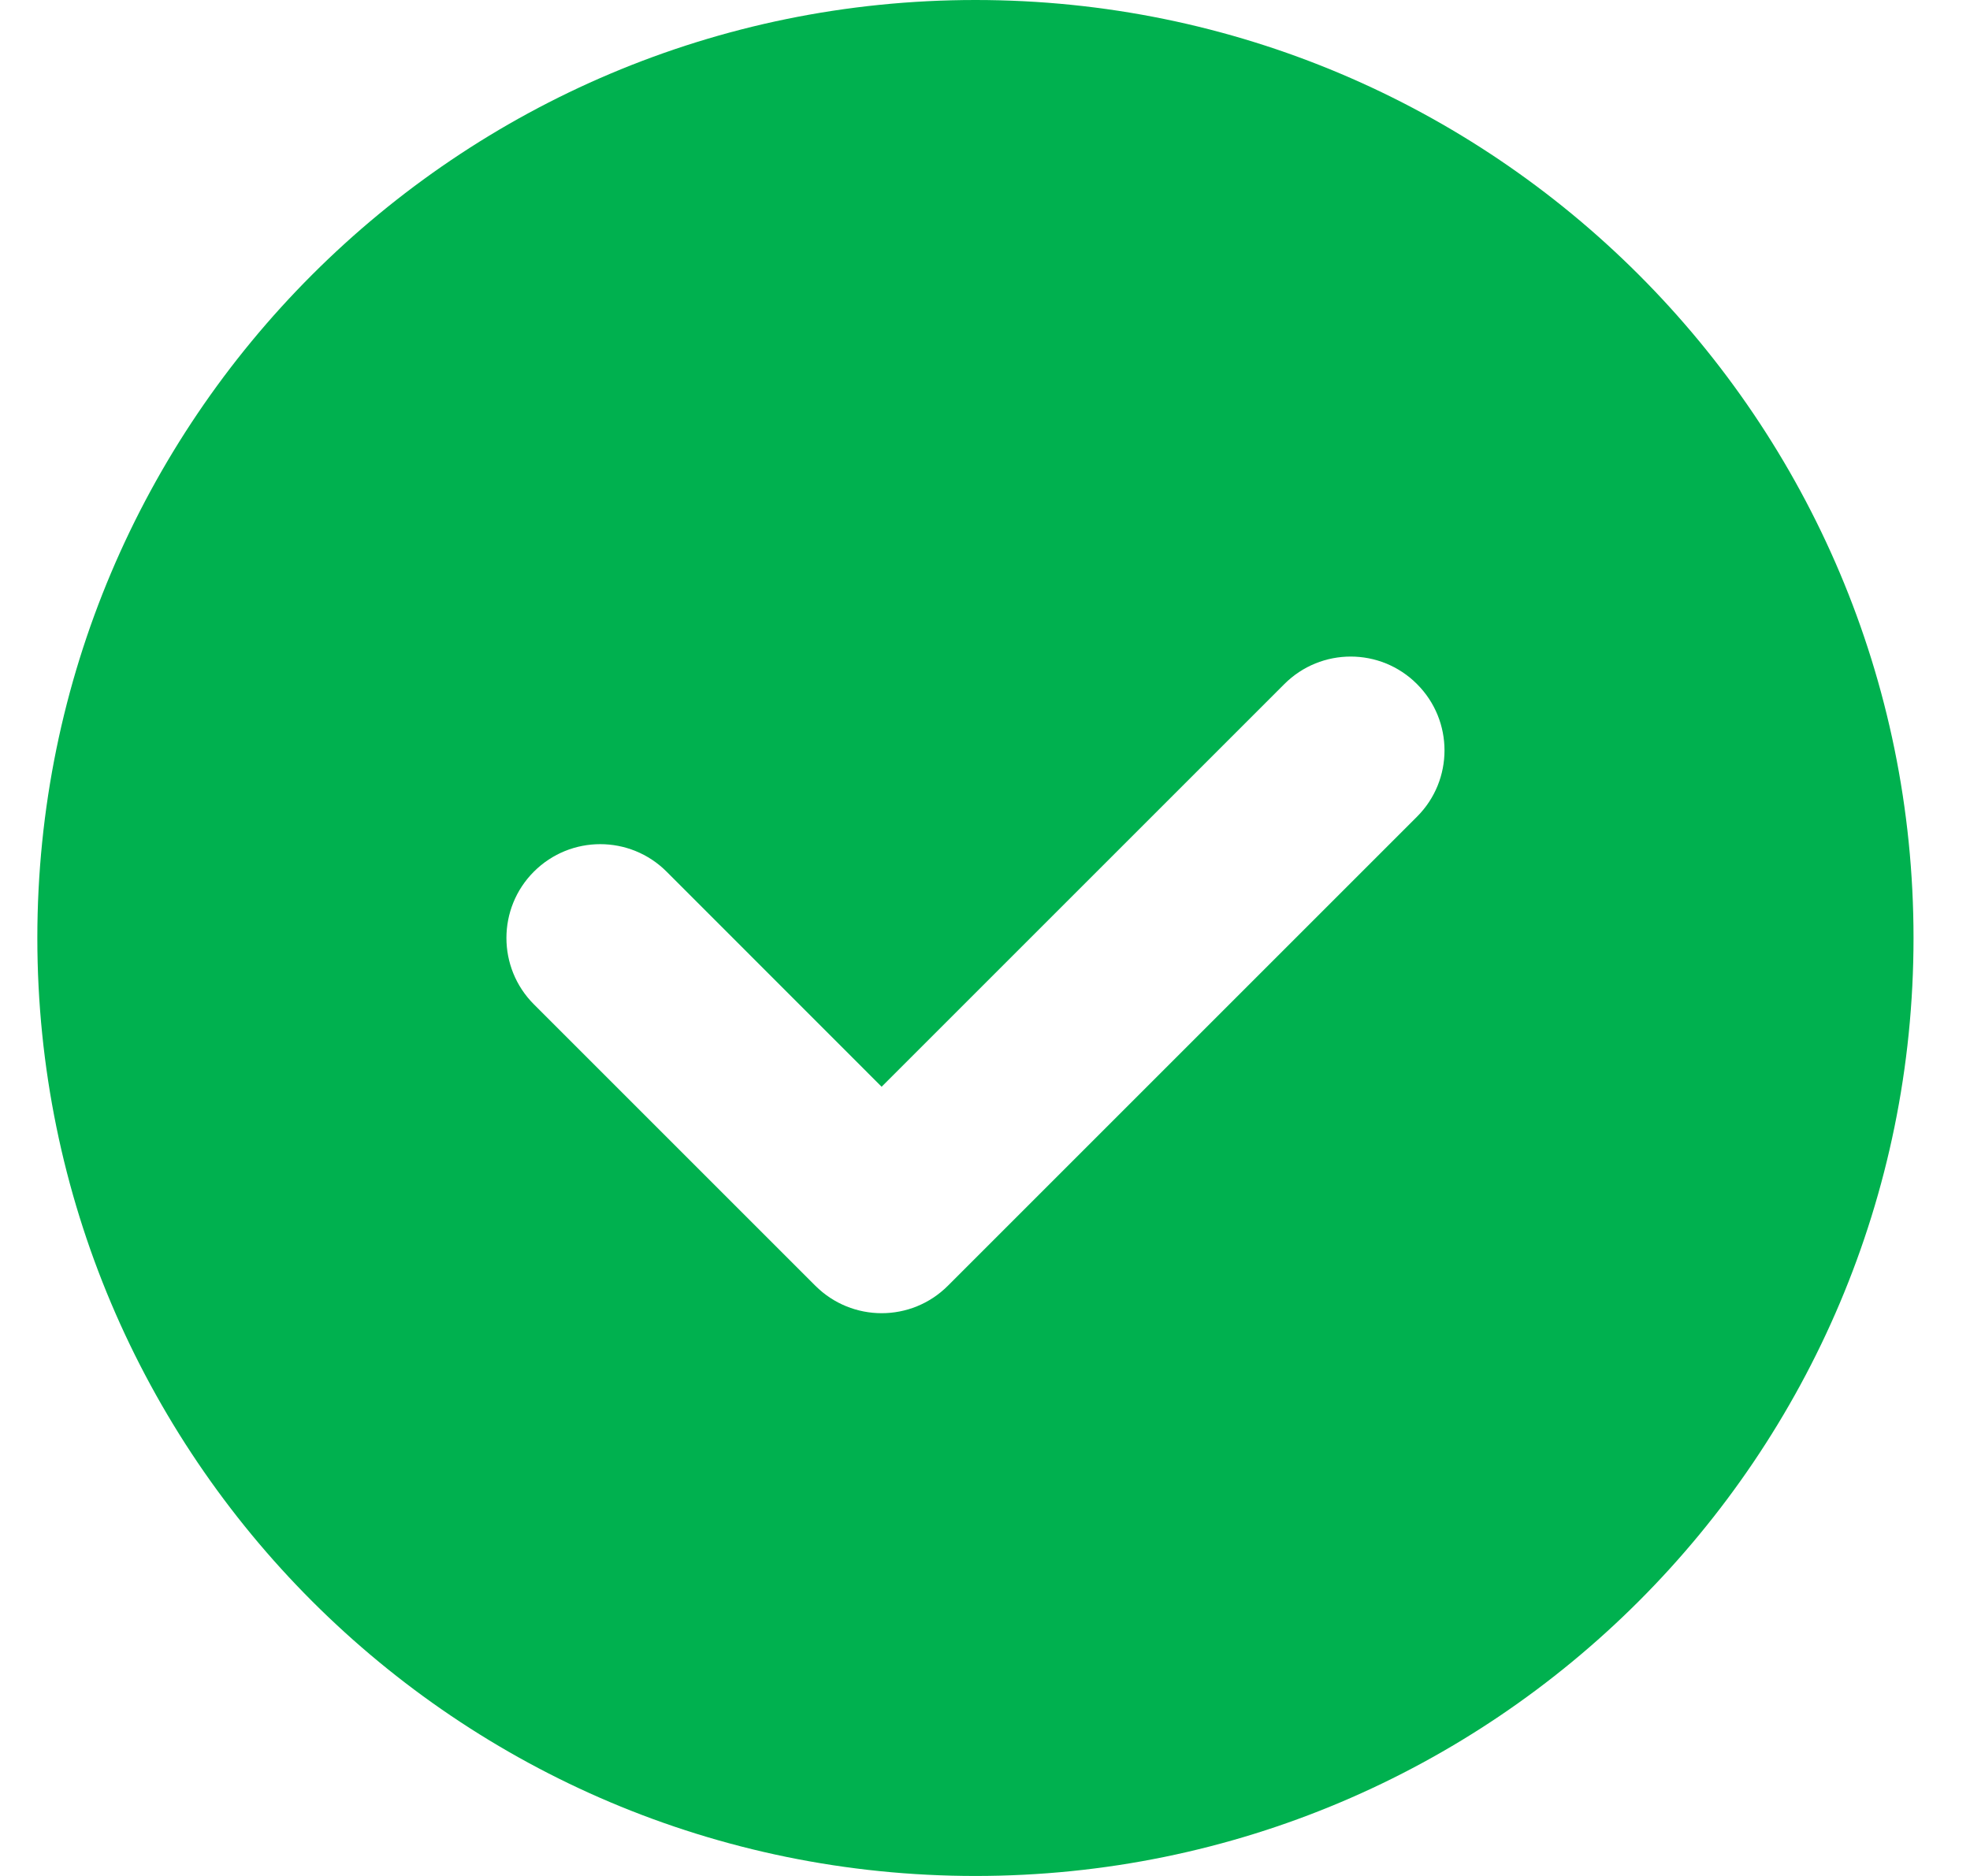
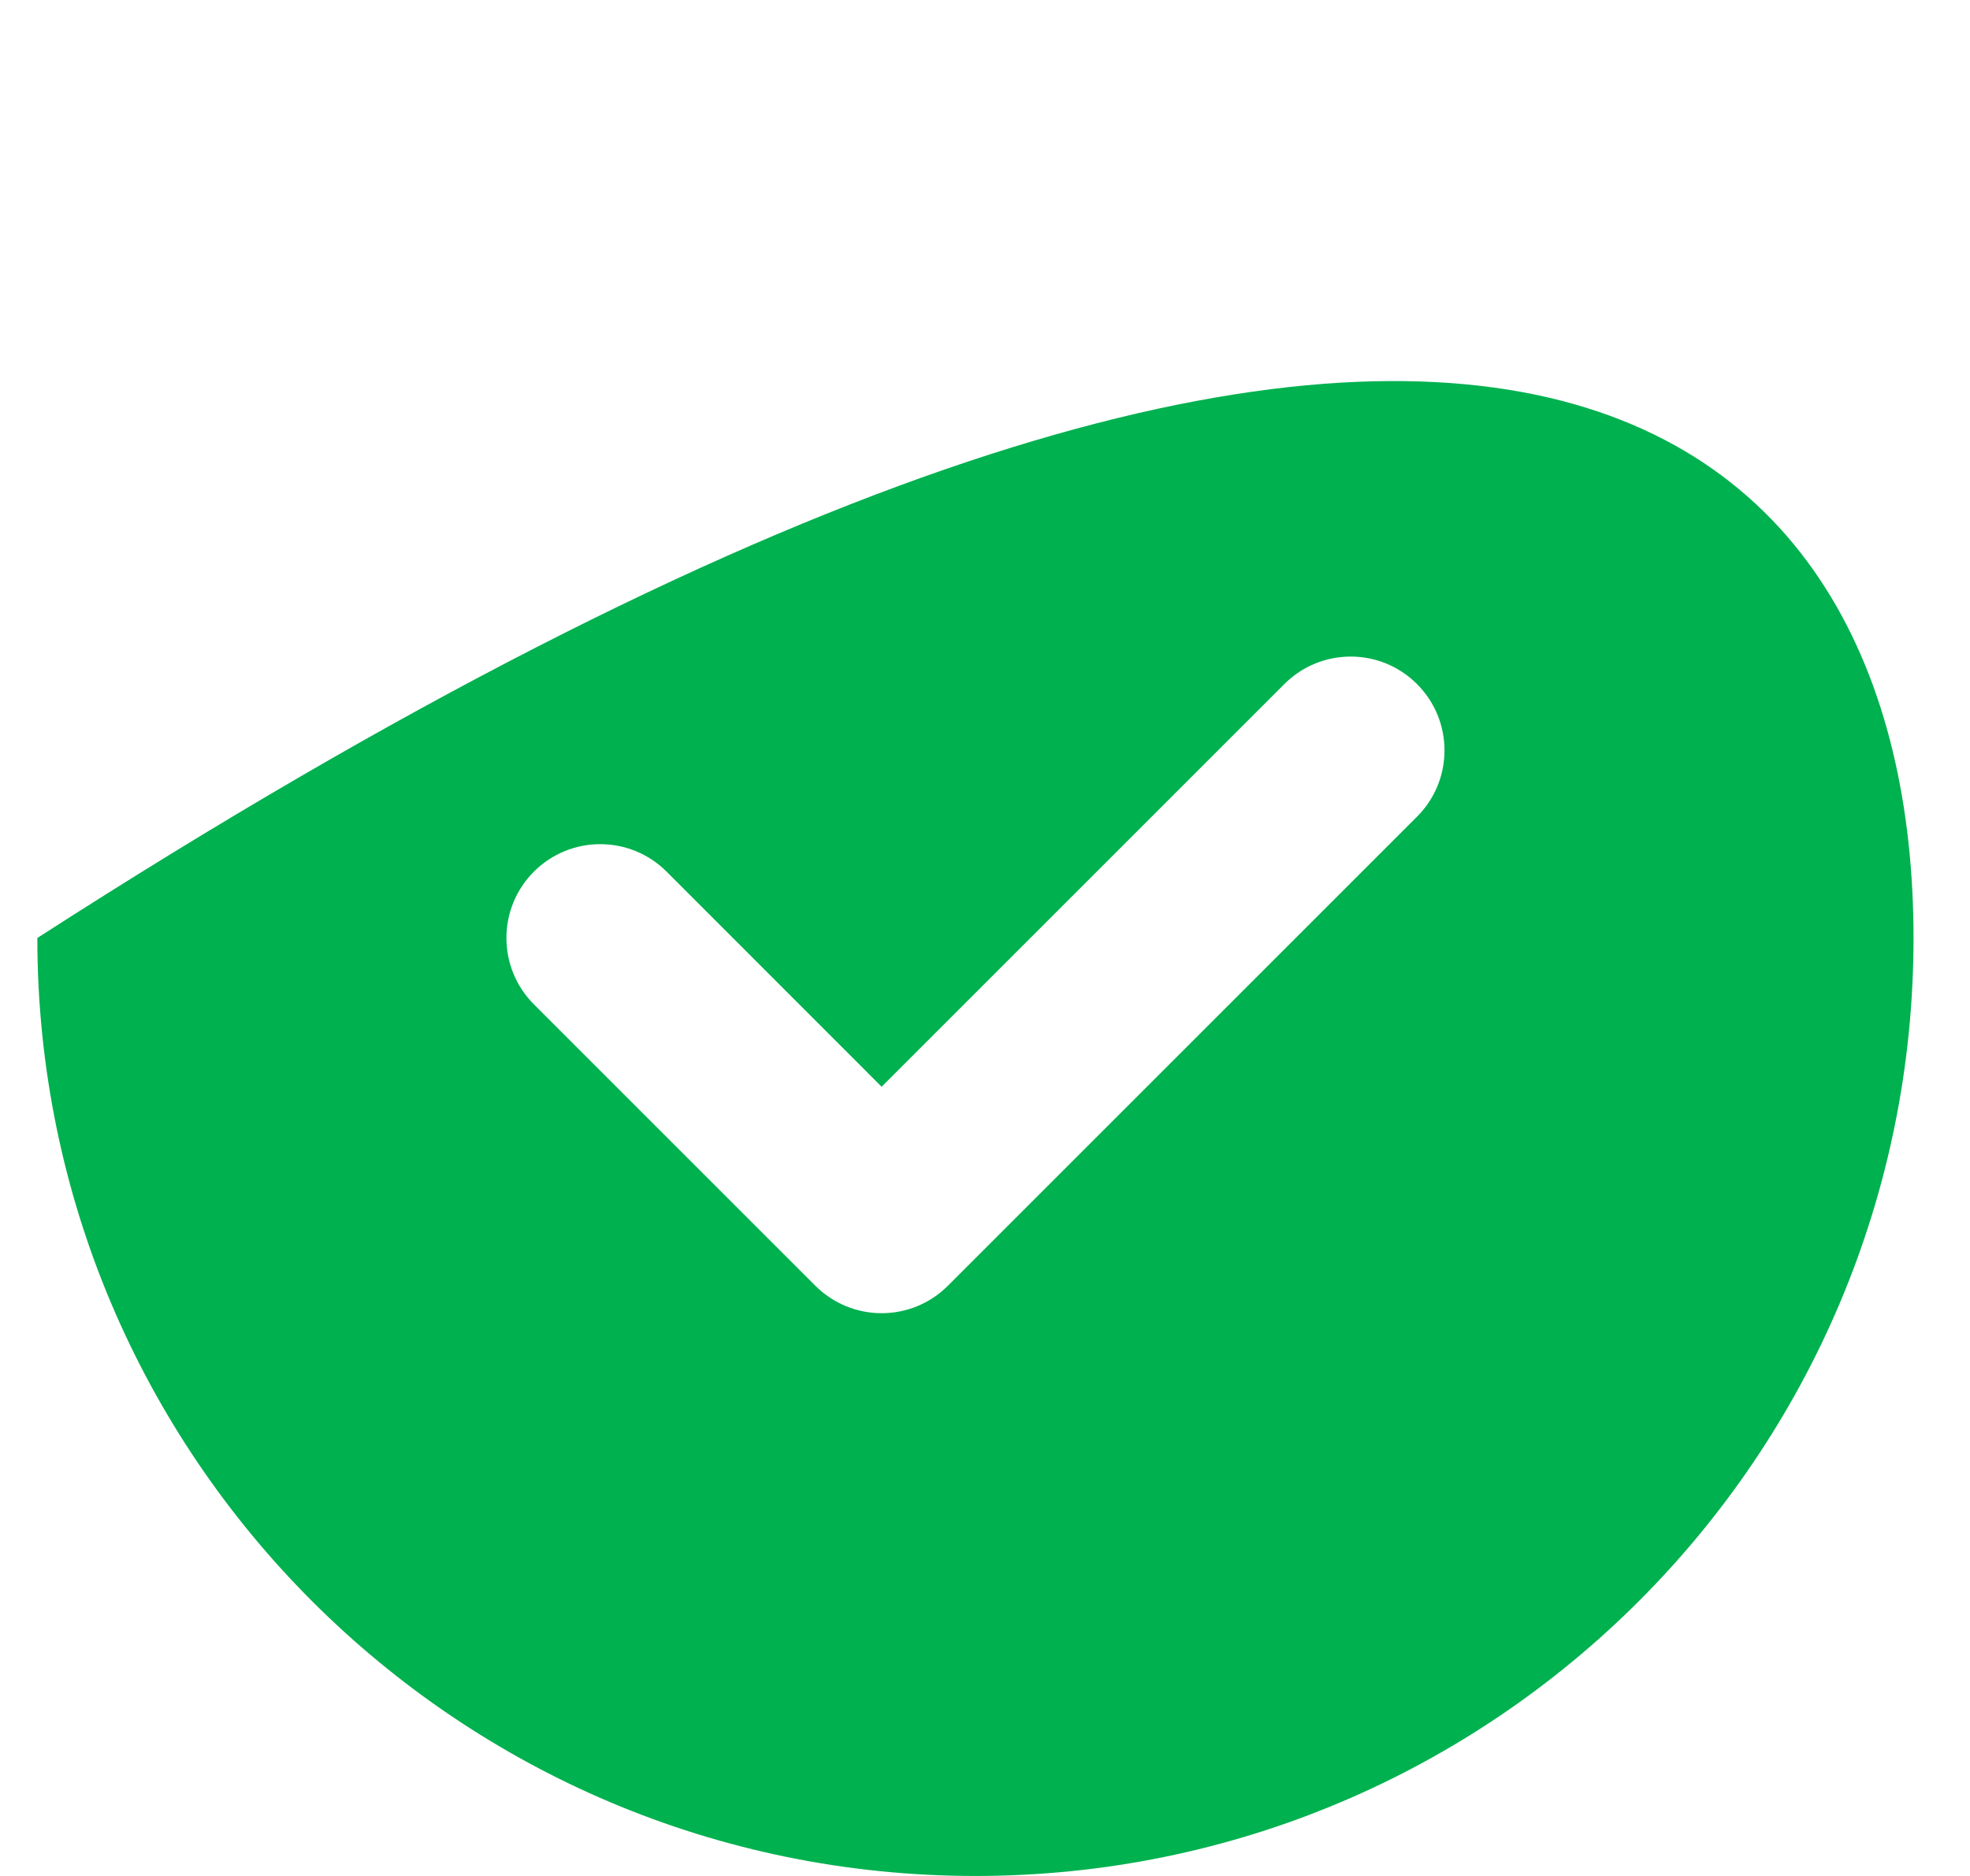
<svg xmlns="http://www.w3.org/2000/svg" width="21" height="20" viewBox="0 0 21 20" fill="none">
-   <path fill-rule="evenodd" clip-rule="evenodd" d="M0.398 10C0.398 4.477 4.876 0 10.398 0C15.921 0 20.398 4.477 20.398 10C20.398 15.523 15.921 20 10.398 20C4.876 20 0.398 15.523 0.398 10ZM15.105 8.707C15.496 8.317 15.496 7.683 15.105 7.293C14.715 6.902 14.082 6.902 13.691 7.293L9.398 11.586L7.106 9.293C6.715 8.902 6.082 8.902 5.691 9.293C5.301 9.683 5.301 10.317 5.691 10.707L8.691 13.707C9.082 14.098 9.715 14.098 10.105 13.707L15.105 8.707Z" fill="#00B14F" />
+   <path fill-rule="evenodd" clip-rule="evenodd" d="M0.398 10C15.921 0 20.398 4.477 20.398 10C20.398 15.523 15.921 20 10.398 20C4.876 20 0.398 15.523 0.398 10ZM15.105 8.707C15.496 8.317 15.496 7.683 15.105 7.293C14.715 6.902 14.082 6.902 13.691 7.293L9.398 11.586L7.106 9.293C6.715 8.902 6.082 8.902 5.691 9.293C5.301 9.683 5.301 10.317 5.691 10.707L8.691 13.707C9.082 14.098 9.715 14.098 10.105 13.707L15.105 8.707Z" fill="#00B14F" />
</svg>